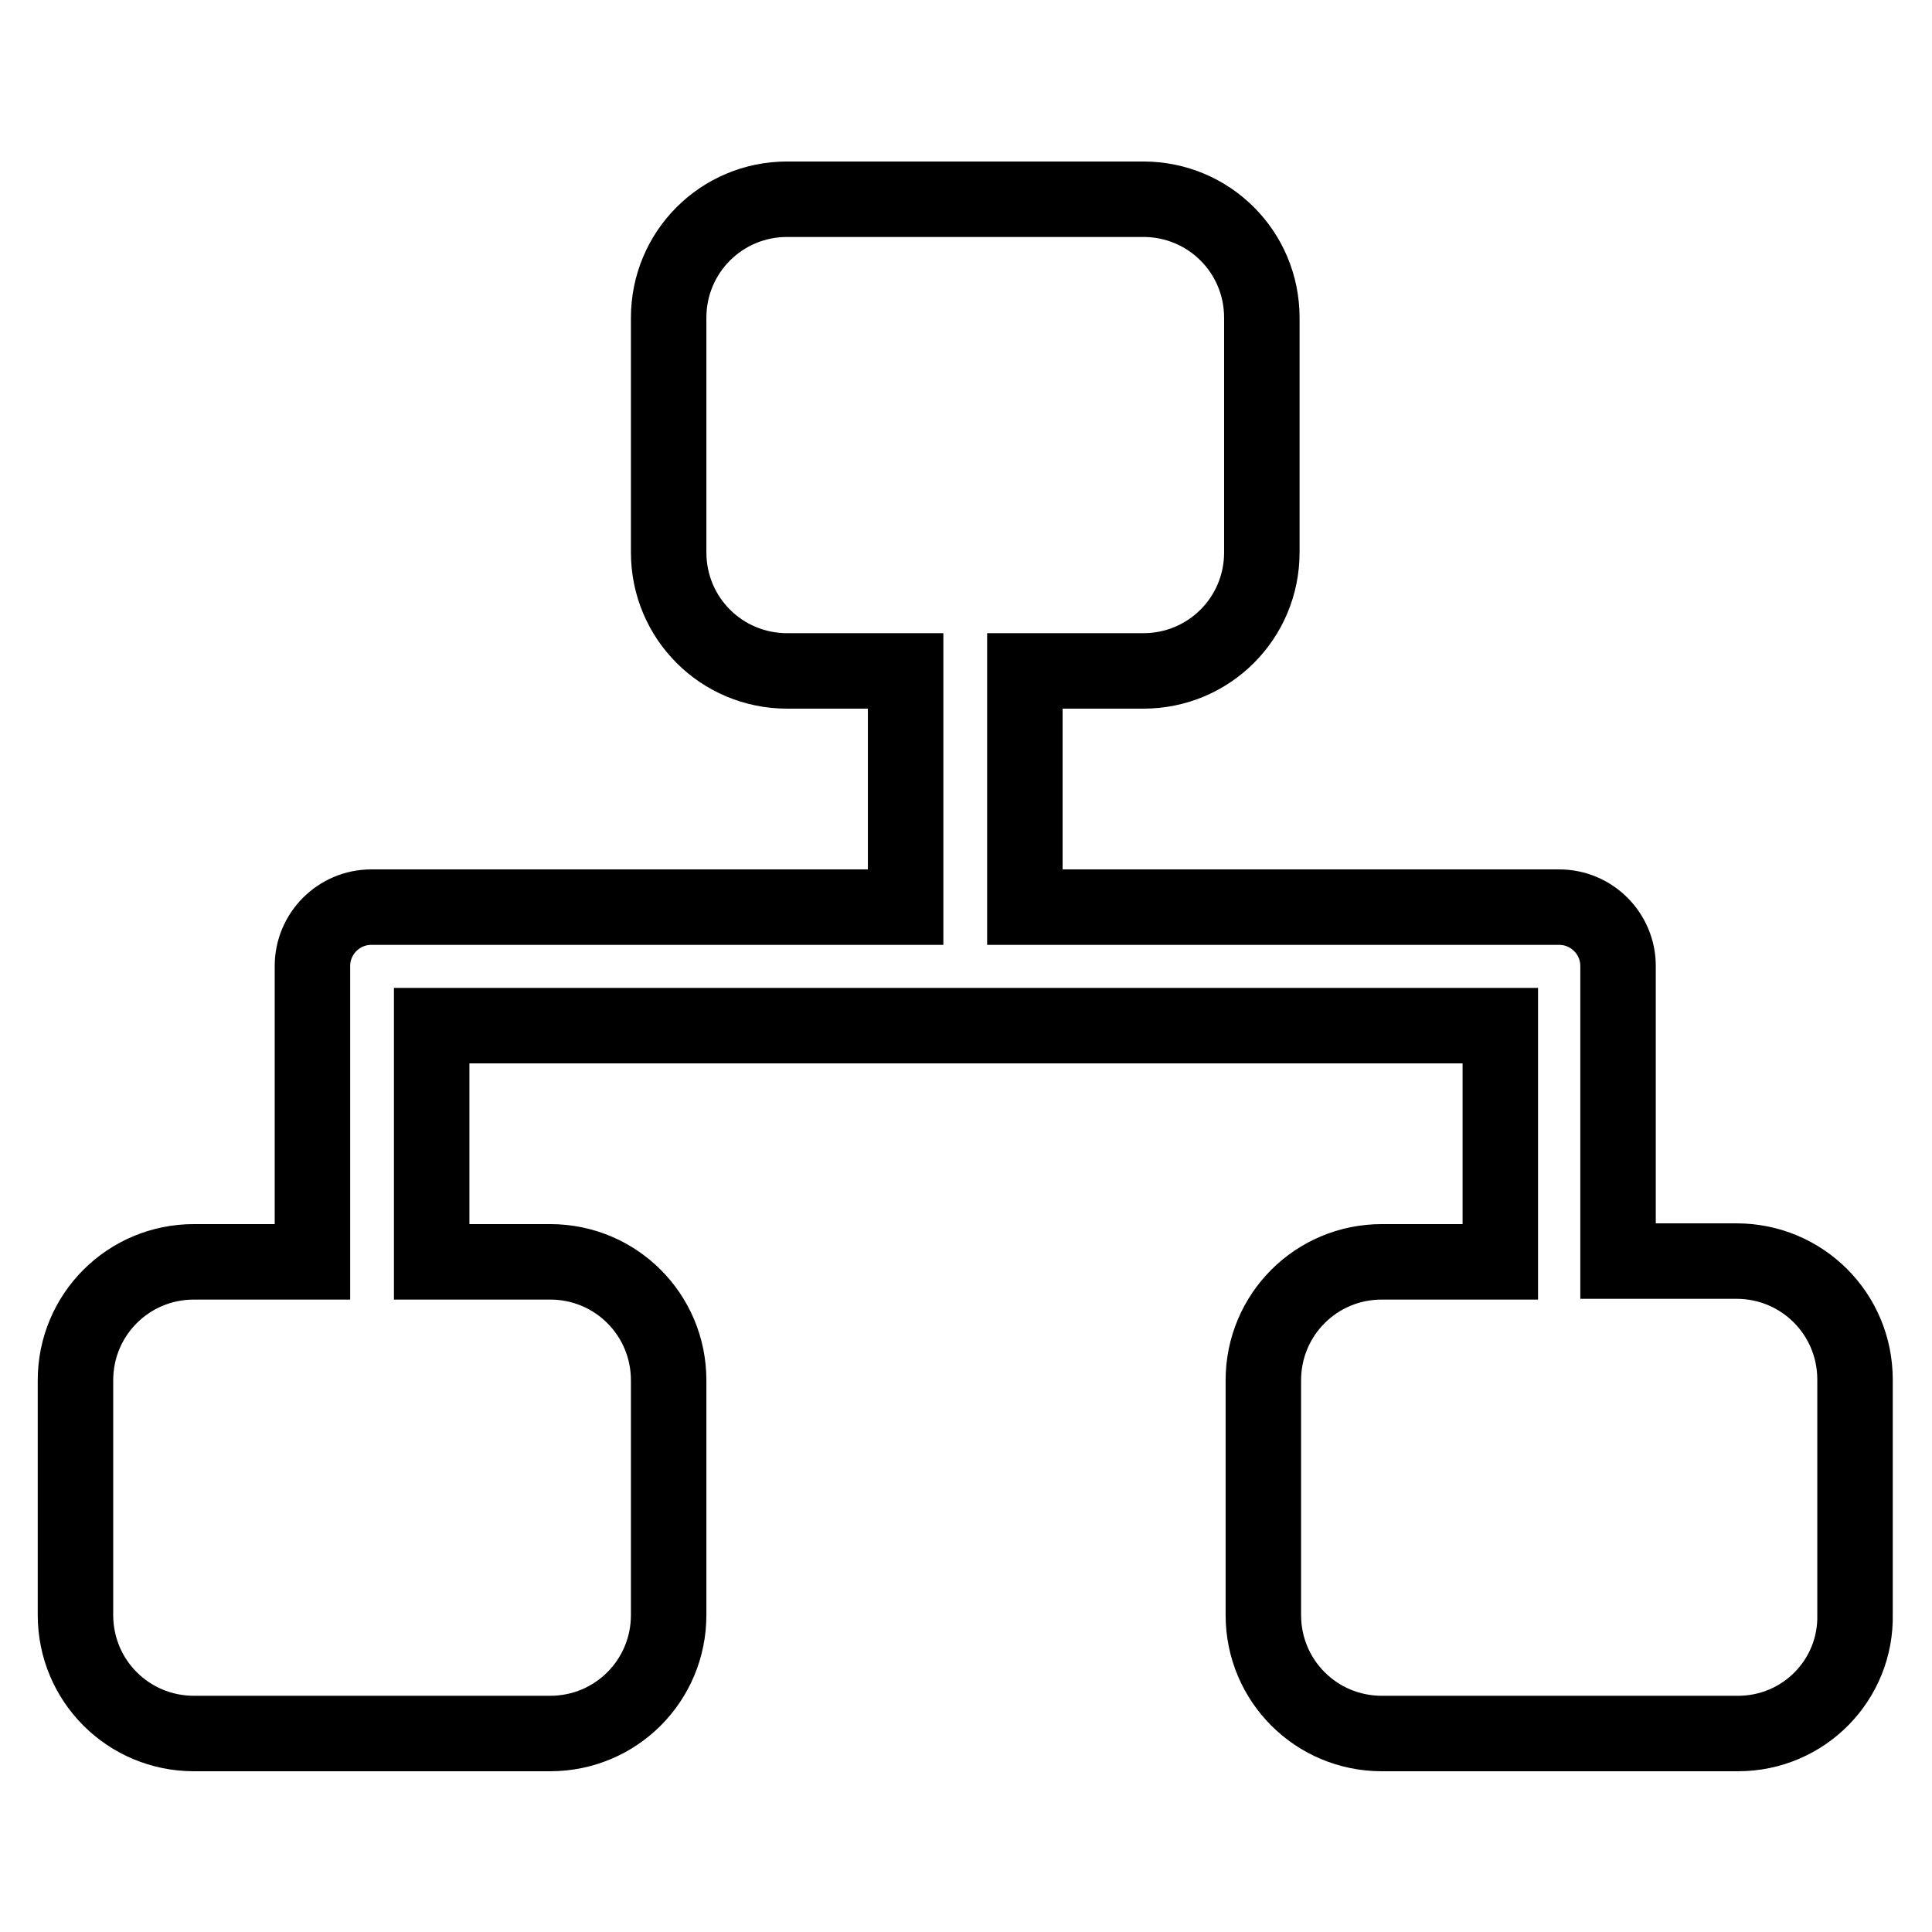
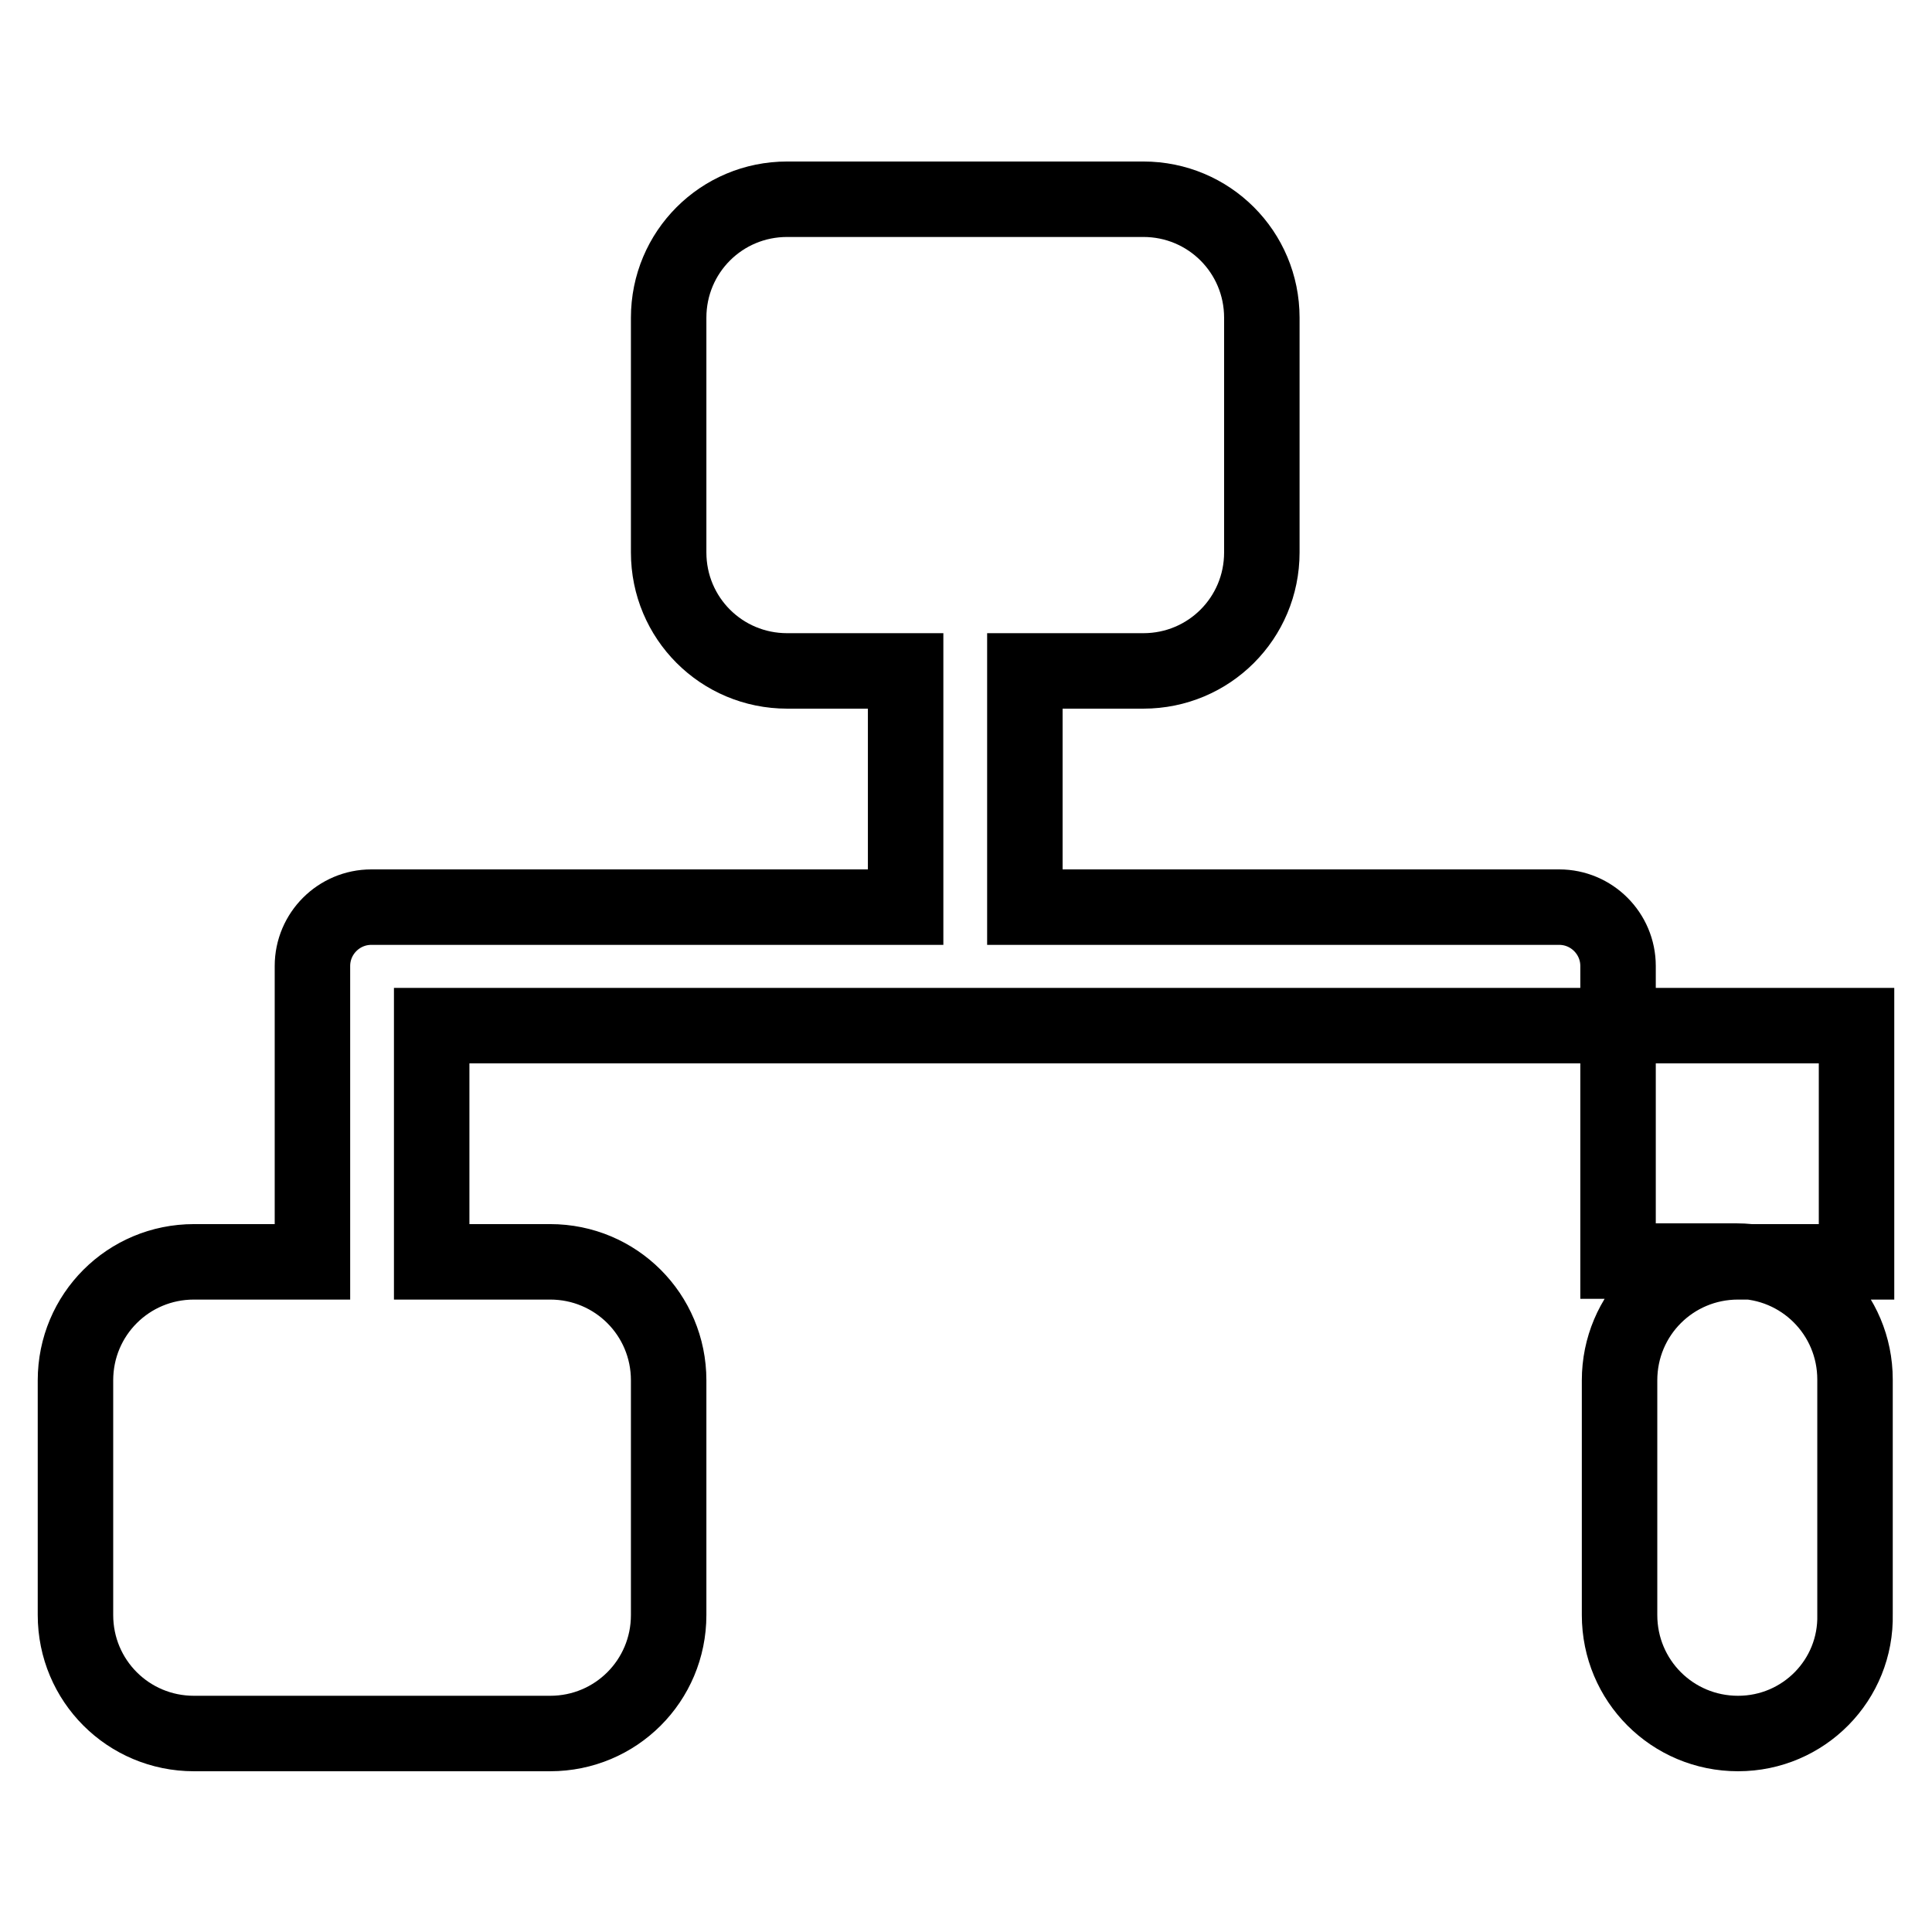
<svg xmlns="http://www.w3.org/2000/svg" version="1.1" x="0px" y="0px" viewBox="0 0 256 256" enable-background="new 0 0 256 256" xml:space="preserve">
  <g>
-     <path stroke-width="10" fill-opacity="0" stroke="#000000" d="M230.3,229.7h-47.2c-8.7,0-15.7-7-15.7-15.7v-31.1c0-8.7,7-15.7,15.7-15.7h15.7v-31.3H57.2v31.3h15.7 c8.7,0,15.7,7,15.7,15.7v31.1c0,8.7-7,15.7-15.7,15.7H25.7c-8.7,0-15.7-7-15.7-15.7v-31.1c0-8.7,7-15.7,15.7-15.7h15.7V128 c0,0,0,0,0,0v0c0-4.3,3.5-7.8,7.8-7.8h70.8V88.9h-15.7c-8.7,0-15.7-7-15.7-15.7V42.1c0-8.7,7-15.7,15.7-15.7h47.2 c8.7,0,15.7,7,15.7,15.7v31.1c0,8.7-7,15.7-15.7,15.7h-15.7v31.3h70.8c4.3,0,7.8,3.5,7.8,7.8v0c0,0,0,0,0,0v39.1h15.7 c8.7,0,15.7,7,15.7,15.7v31.1C246,222.6,239,229.7,230.3,229.7z" />
+     <path stroke-width="10" fill-opacity="0" stroke="#000000" d="M230.3,229.7c-8.7,0-15.7-7-15.7-15.7v-31.1c0-8.7,7-15.7,15.7-15.7h15.7v-31.3H57.2v31.3h15.7 c8.7,0,15.7,7,15.7,15.7v31.1c0,8.7-7,15.7-15.7,15.7H25.7c-8.7,0-15.7-7-15.7-15.7v-31.1c0-8.7,7-15.7,15.7-15.7h15.7V128 c0,0,0,0,0,0v0c0-4.3,3.5-7.8,7.8-7.8h70.8V88.9h-15.7c-8.7,0-15.7-7-15.7-15.7V42.1c0-8.7,7-15.7,15.7-15.7h47.2 c8.7,0,15.7,7,15.7,15.7v31.1c0,8.7-7,15.7-15.7,15.7h-15.7v31.3h70.8c4.3,0,7.8,3.5,7.8,7.8v0c0,0,0,0,0,0v39.1h15.7 c8.7,0,15.7,7,15.7,15.7v31.1C246,222.6,239,229.7,230.3,229.7z" />
  </g>
</svg>